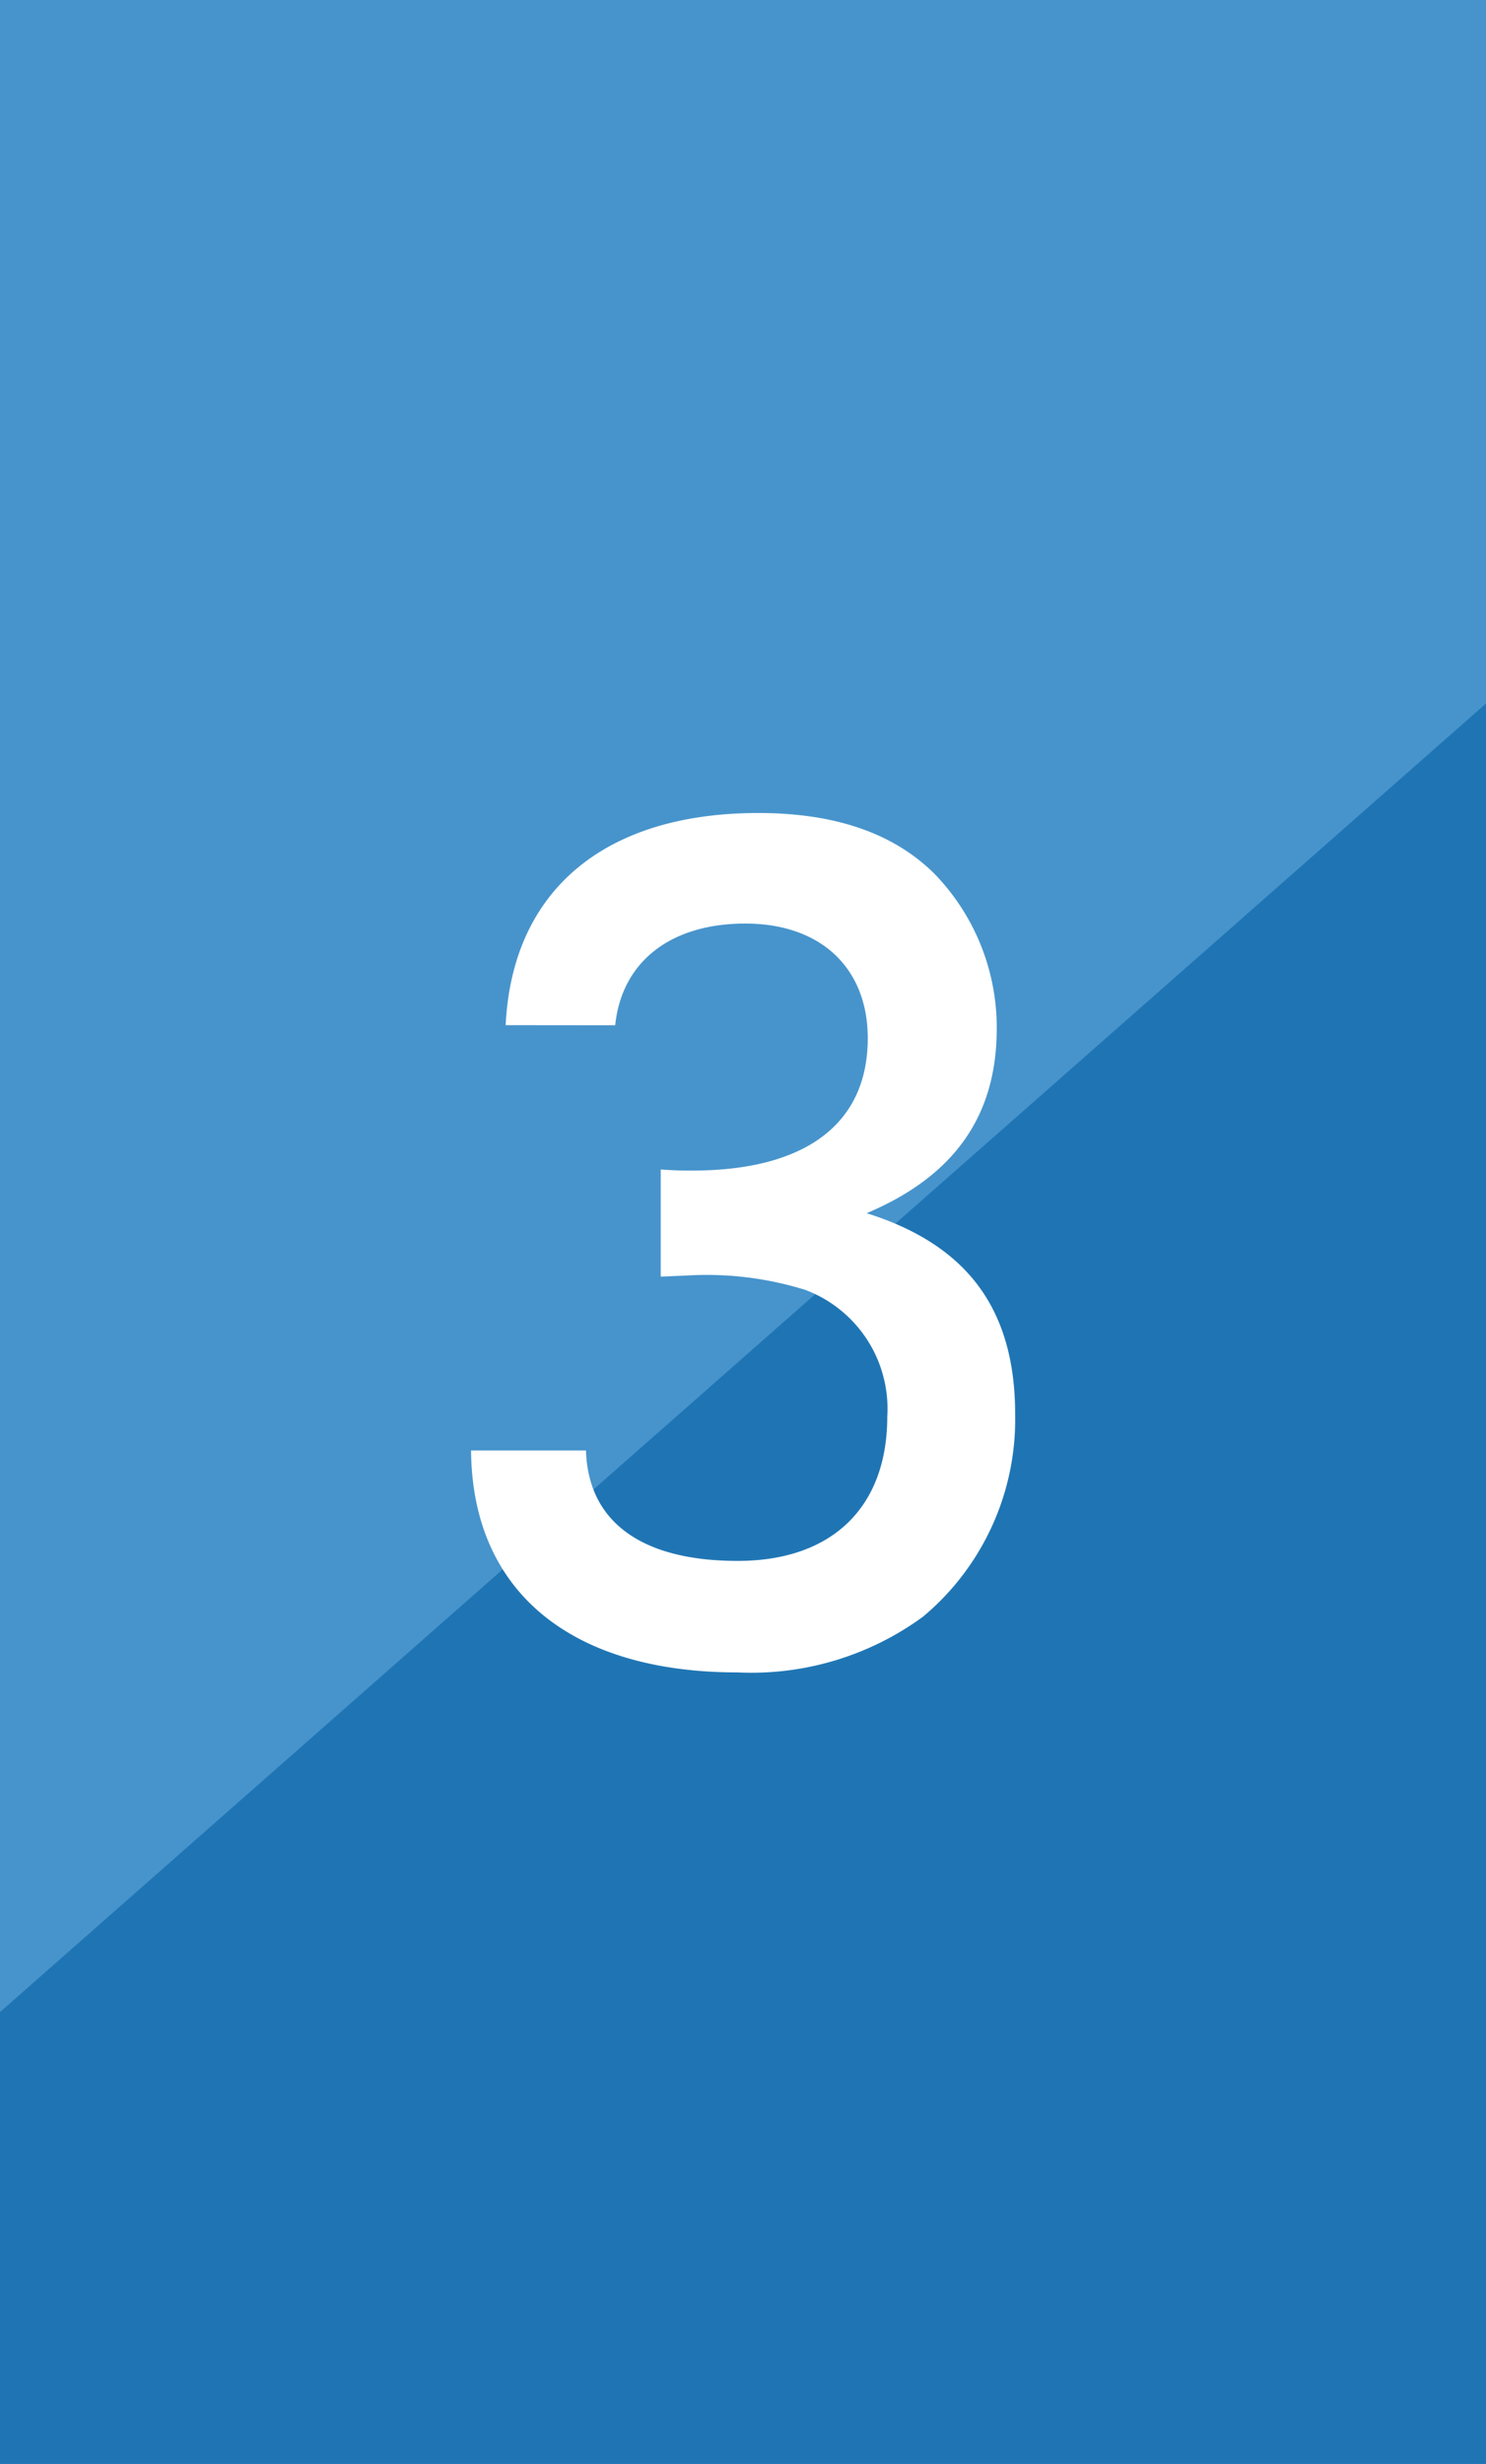
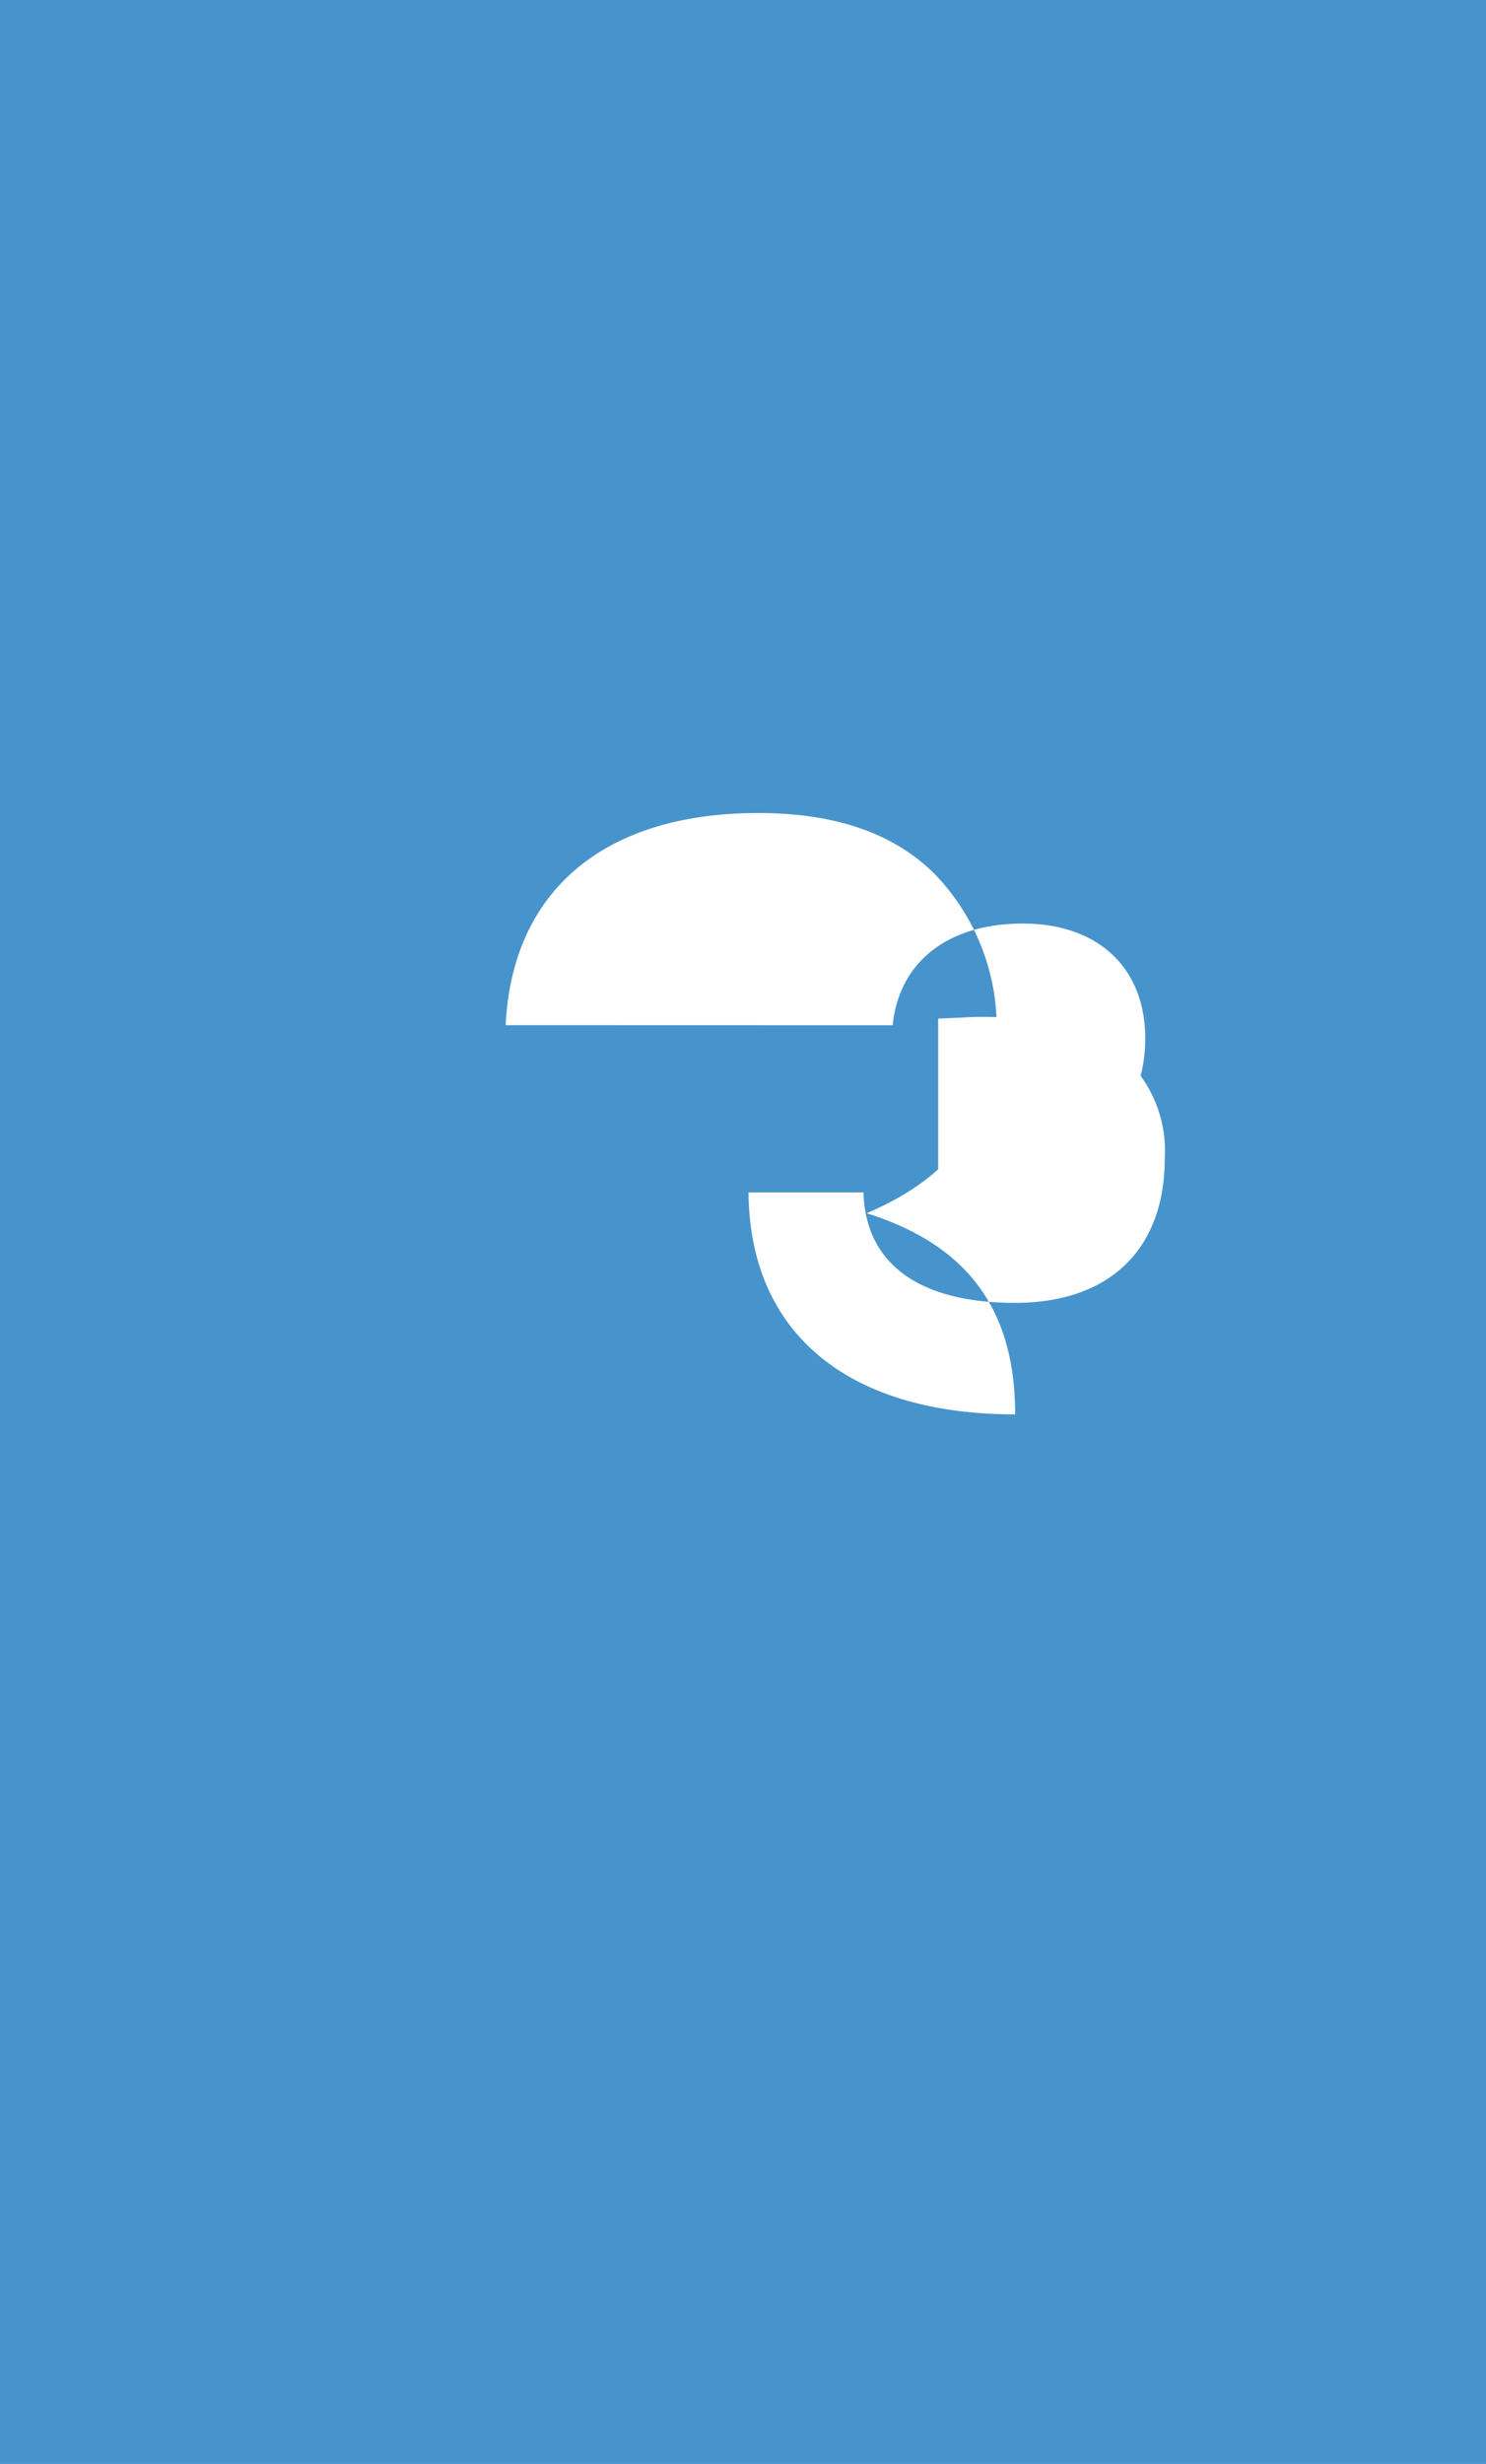
<svg xmlns="http://www.w3.org/2000/svg" width="70" height="116" viewBox="0 0 70 116">
  <g id="number" transform="translate(-560 -769)">
    <g id="グループ_2213" data-name="グループ 2213" transform="translate(560 769)">
      <rect id="長方形_702" data-name="長方形 702" width="70" height="116" fill="#4794cc" />
-       <path id="パス_12418" data-name="パス 12418" d="M0,9.727,70-51.88V31H0Z" transform="translate(0 85)" fill="#1f75b4" />
    </g>
-     <path id="パス_12406" data-name="パス 12406" d="M58.051,17.964c.306-6.332,4.645-9.988,11.9-9.988,3.574,0,6.331.927,8.271,2.833a10.4,10.4,0,0,1,2.962,7.308c0,4.119-1.991,6.95-6.128,8.7,4.748,1.493,6.995,4.53,6.995,9.471a12.106,12.106,0,0,1-4.339,9.524,13.7,13.7,0,0,1-8.731,2.625c-7.862,0-12.509-3.809-12.56-10.45h5.413c.1,3.346,2.6,5.2,7.147,5.2,4.442,0,7.046-2.522,7.046-6.794a5.976,5.976,0,0,0-3.88-5.972,15.682,15.682,0,0,0-5.565-.67l-1.226.053V24.759c.715.051,1.021.051,1.481.051,5.36,0,8.271-2.214,8.271-6.229,0-3.295-2.2-5.4-5.769-5.4-3.523,0-5.822,1.8-6.128,4.788Z" transform="translate(525.769 799.3)" fill="#fff" />
+     <path id="パス_12406" data-name="パス 12406" d="M58.051,17.964c.306-6.332,4.645-9.988,11.9-9.988,3.574,0,6.331.927,8.271,2.833a10.4,10.4,0,0,1,2.962,7.308c0,4.119-1.991,6.95-6.128,8.7,4.748,1.493,6.995,4.53,6.995,9.471c-7.862,0-12.509-3.809-12.56-10.45h5.413c.1,3.346,2.6,5.2,7.147,5.2,4.442,0,7.046-2.522,7.046-6.794a5.976,5.976,0,0,0-3.88-5.972,15.682,15.682,0,0,0-5.565-.67l-1.226.053V24.759c.715.051,1.021.051,1.481.051,5.36,0,8.271-2.214,8.271-6.229,0-3.295-2.2-5.4-5.769-5.4-3.523,0-5.822,1.8-6.128,4.788Z" transform="translate(525.769 799.3)" fill="#fff" />
  </g>
</svg>